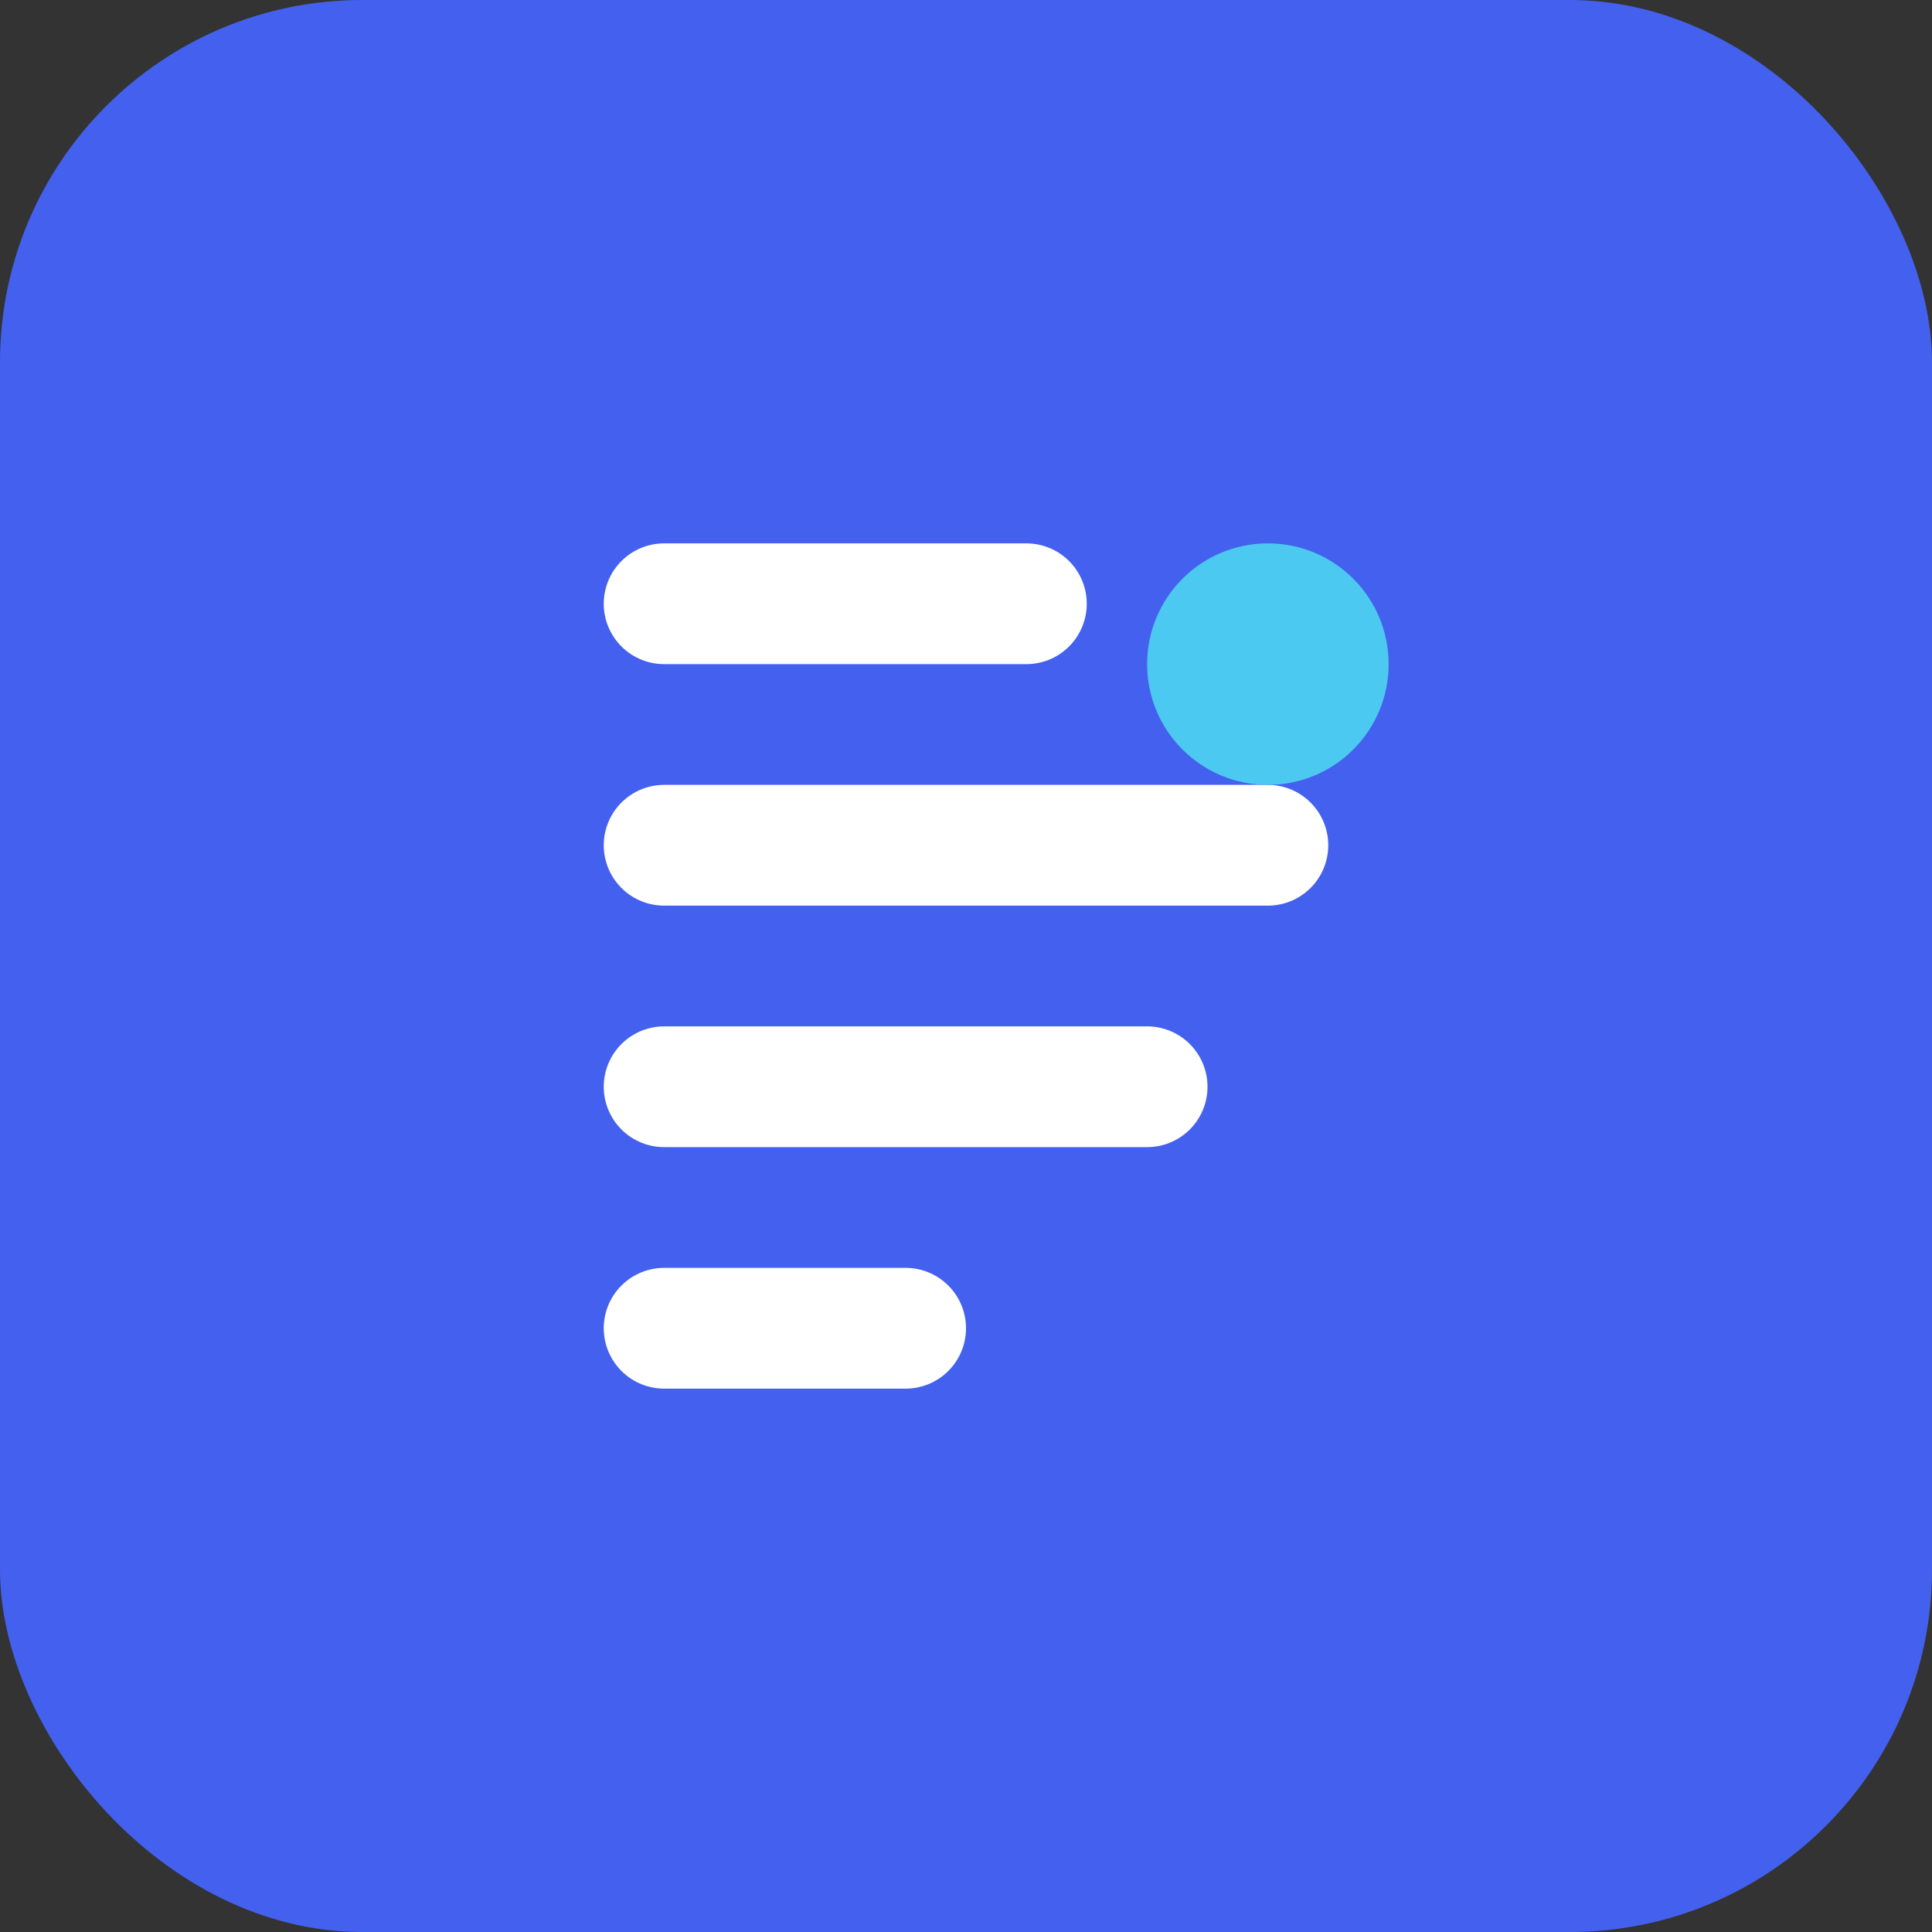
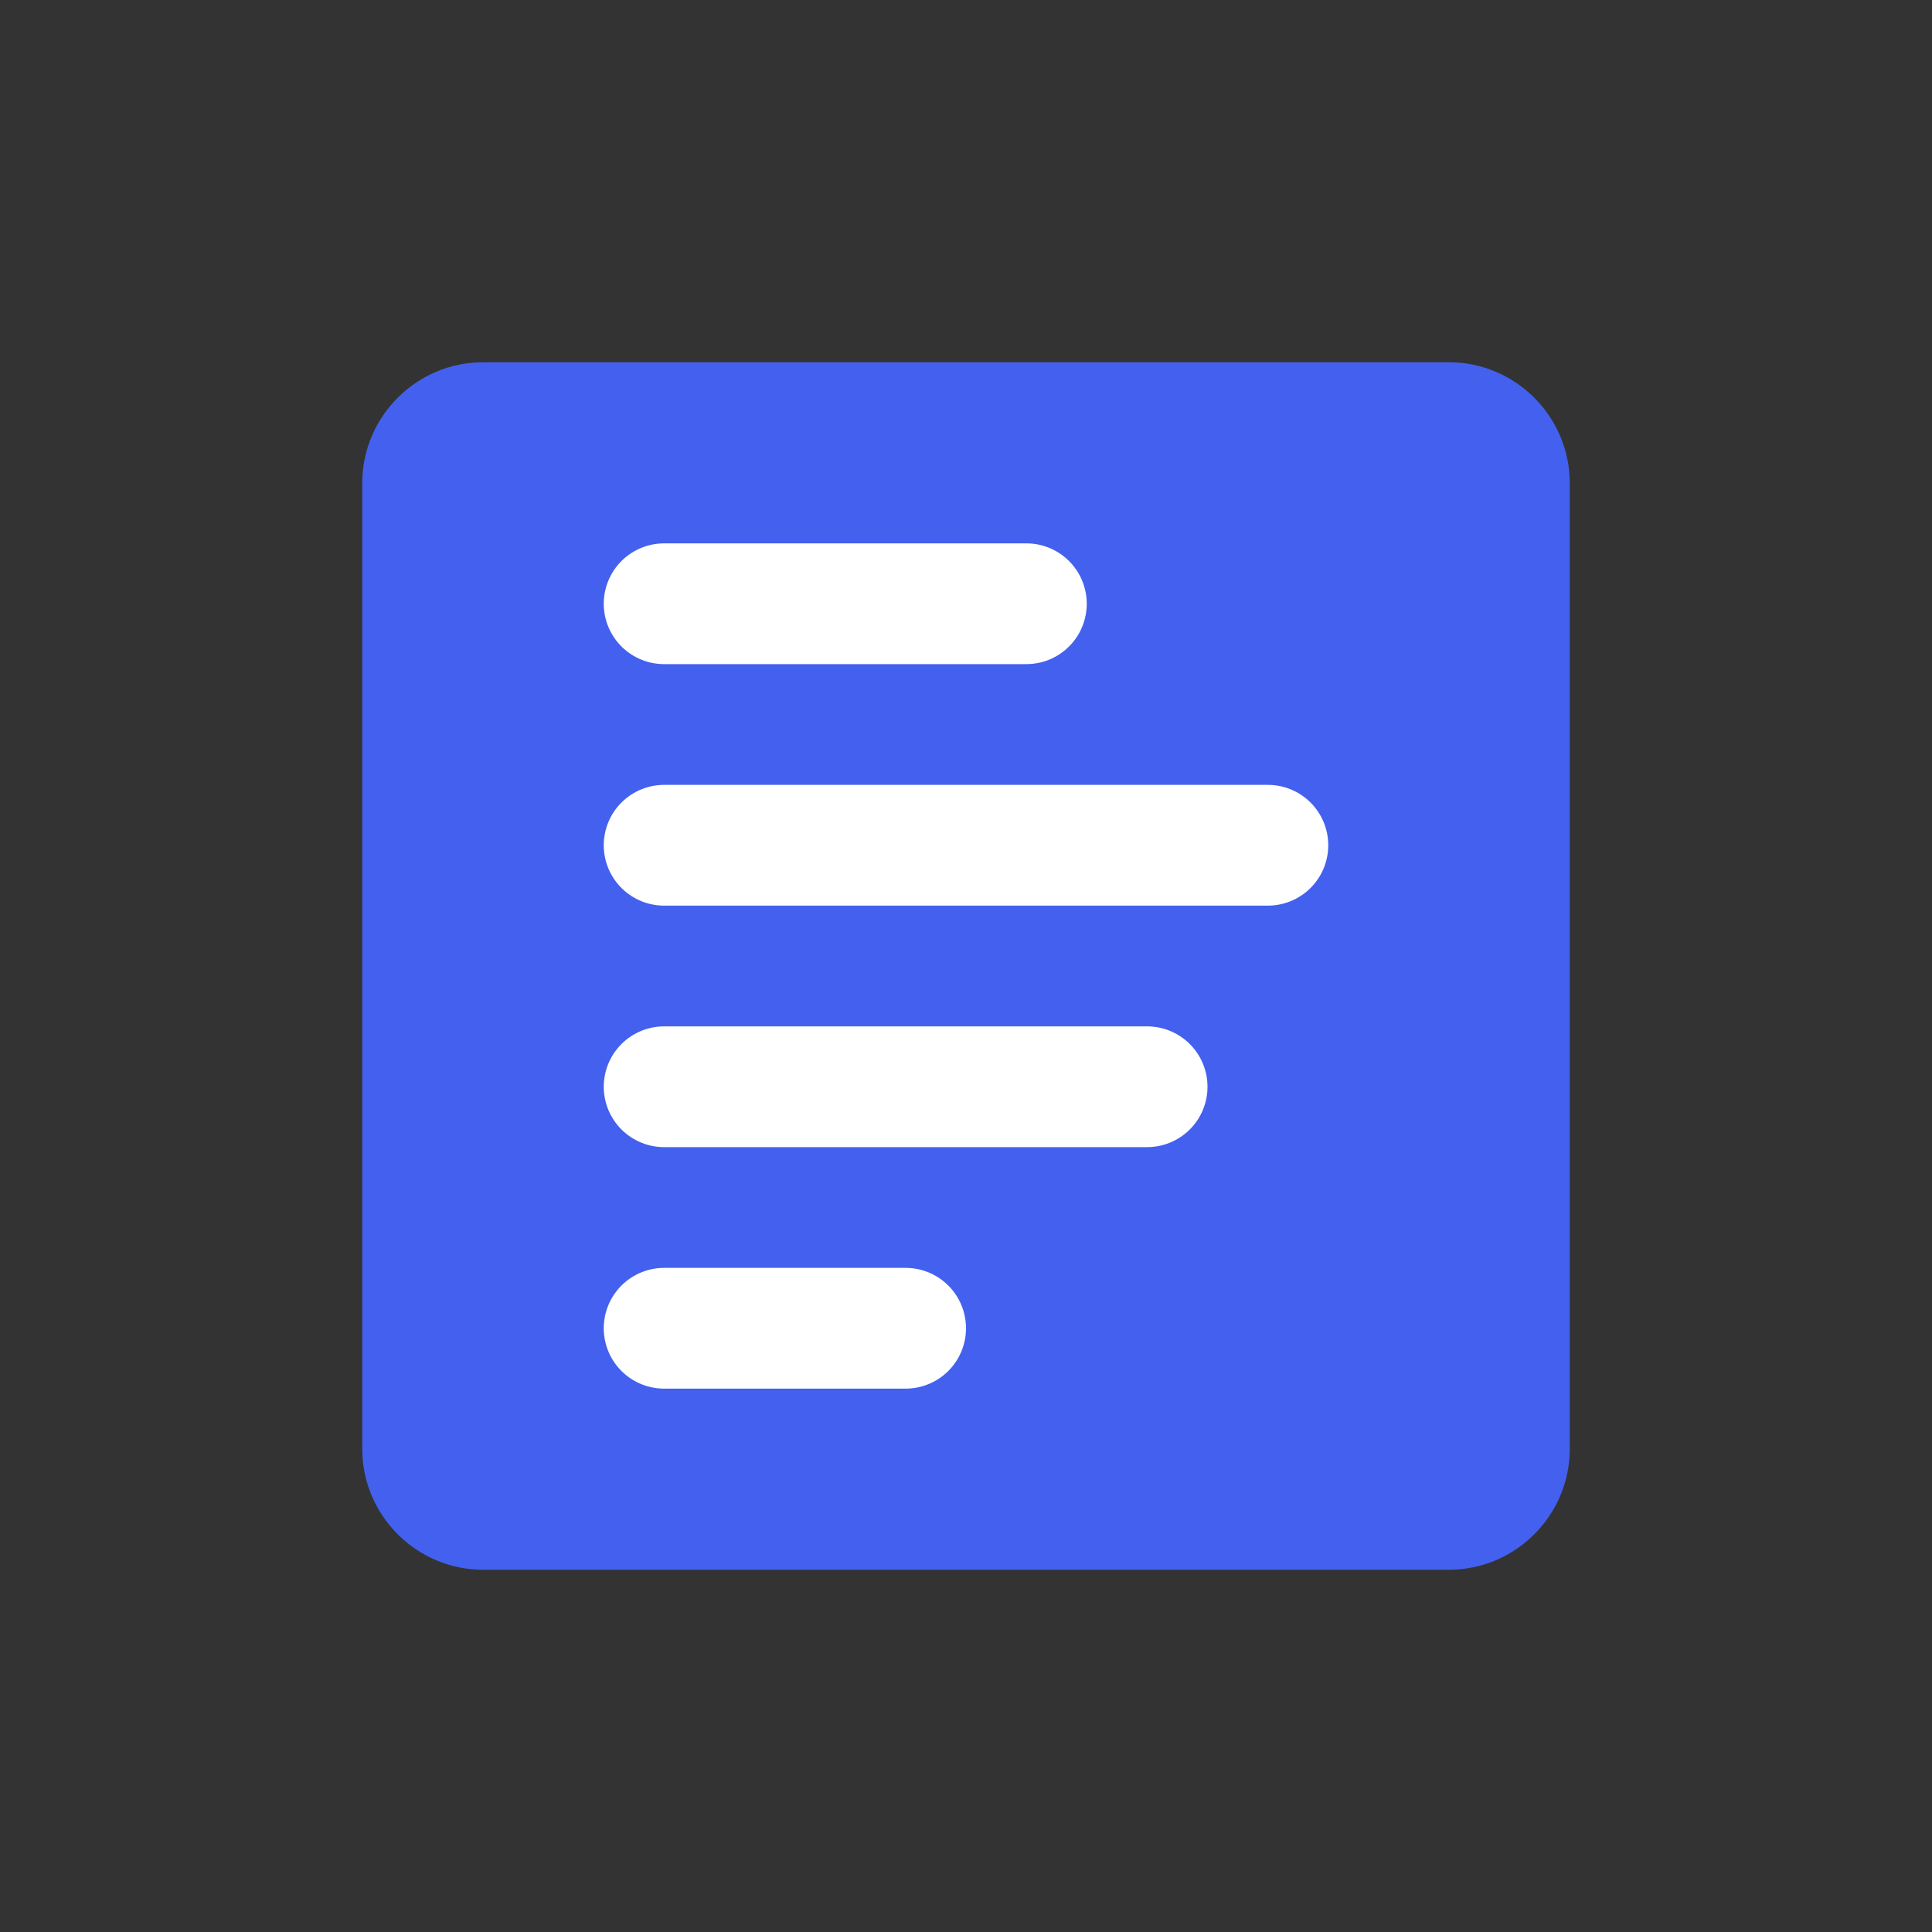
<svg xmlns="http://www.w3.org/2000/svg" width="32" height="32" viewBox="0 0 32 32" fill="none">
  <rect x="0" y="0" width="32" height="32" fill="#333333" stroke="none" />
-   <rect width="32" height="32" rx="6" fill="#4361EE" />
  <path d="M8 6H24C25.1 6 26 6.9 26 8V24C26 25.1 25.1 26 24 26H8C6.9 26 6 25.1 6 24V8C6 6.9 6.9 6 8 6Z" fill="#4361EE" />
  <path d="M11 10H17M11 14H21M11 18H19M11 22H15" stroke="white" stroke-width="2" stroke-linecap="round" />
-   <path d="M21 9C22.105 9 23 9.895 23 11C23 12.105 22.105 13 21 13C19.895 13 19 12.105 19 11C19 9.895 19.895 9 21 9Z" fill="#4CC9F0" />
</svg>